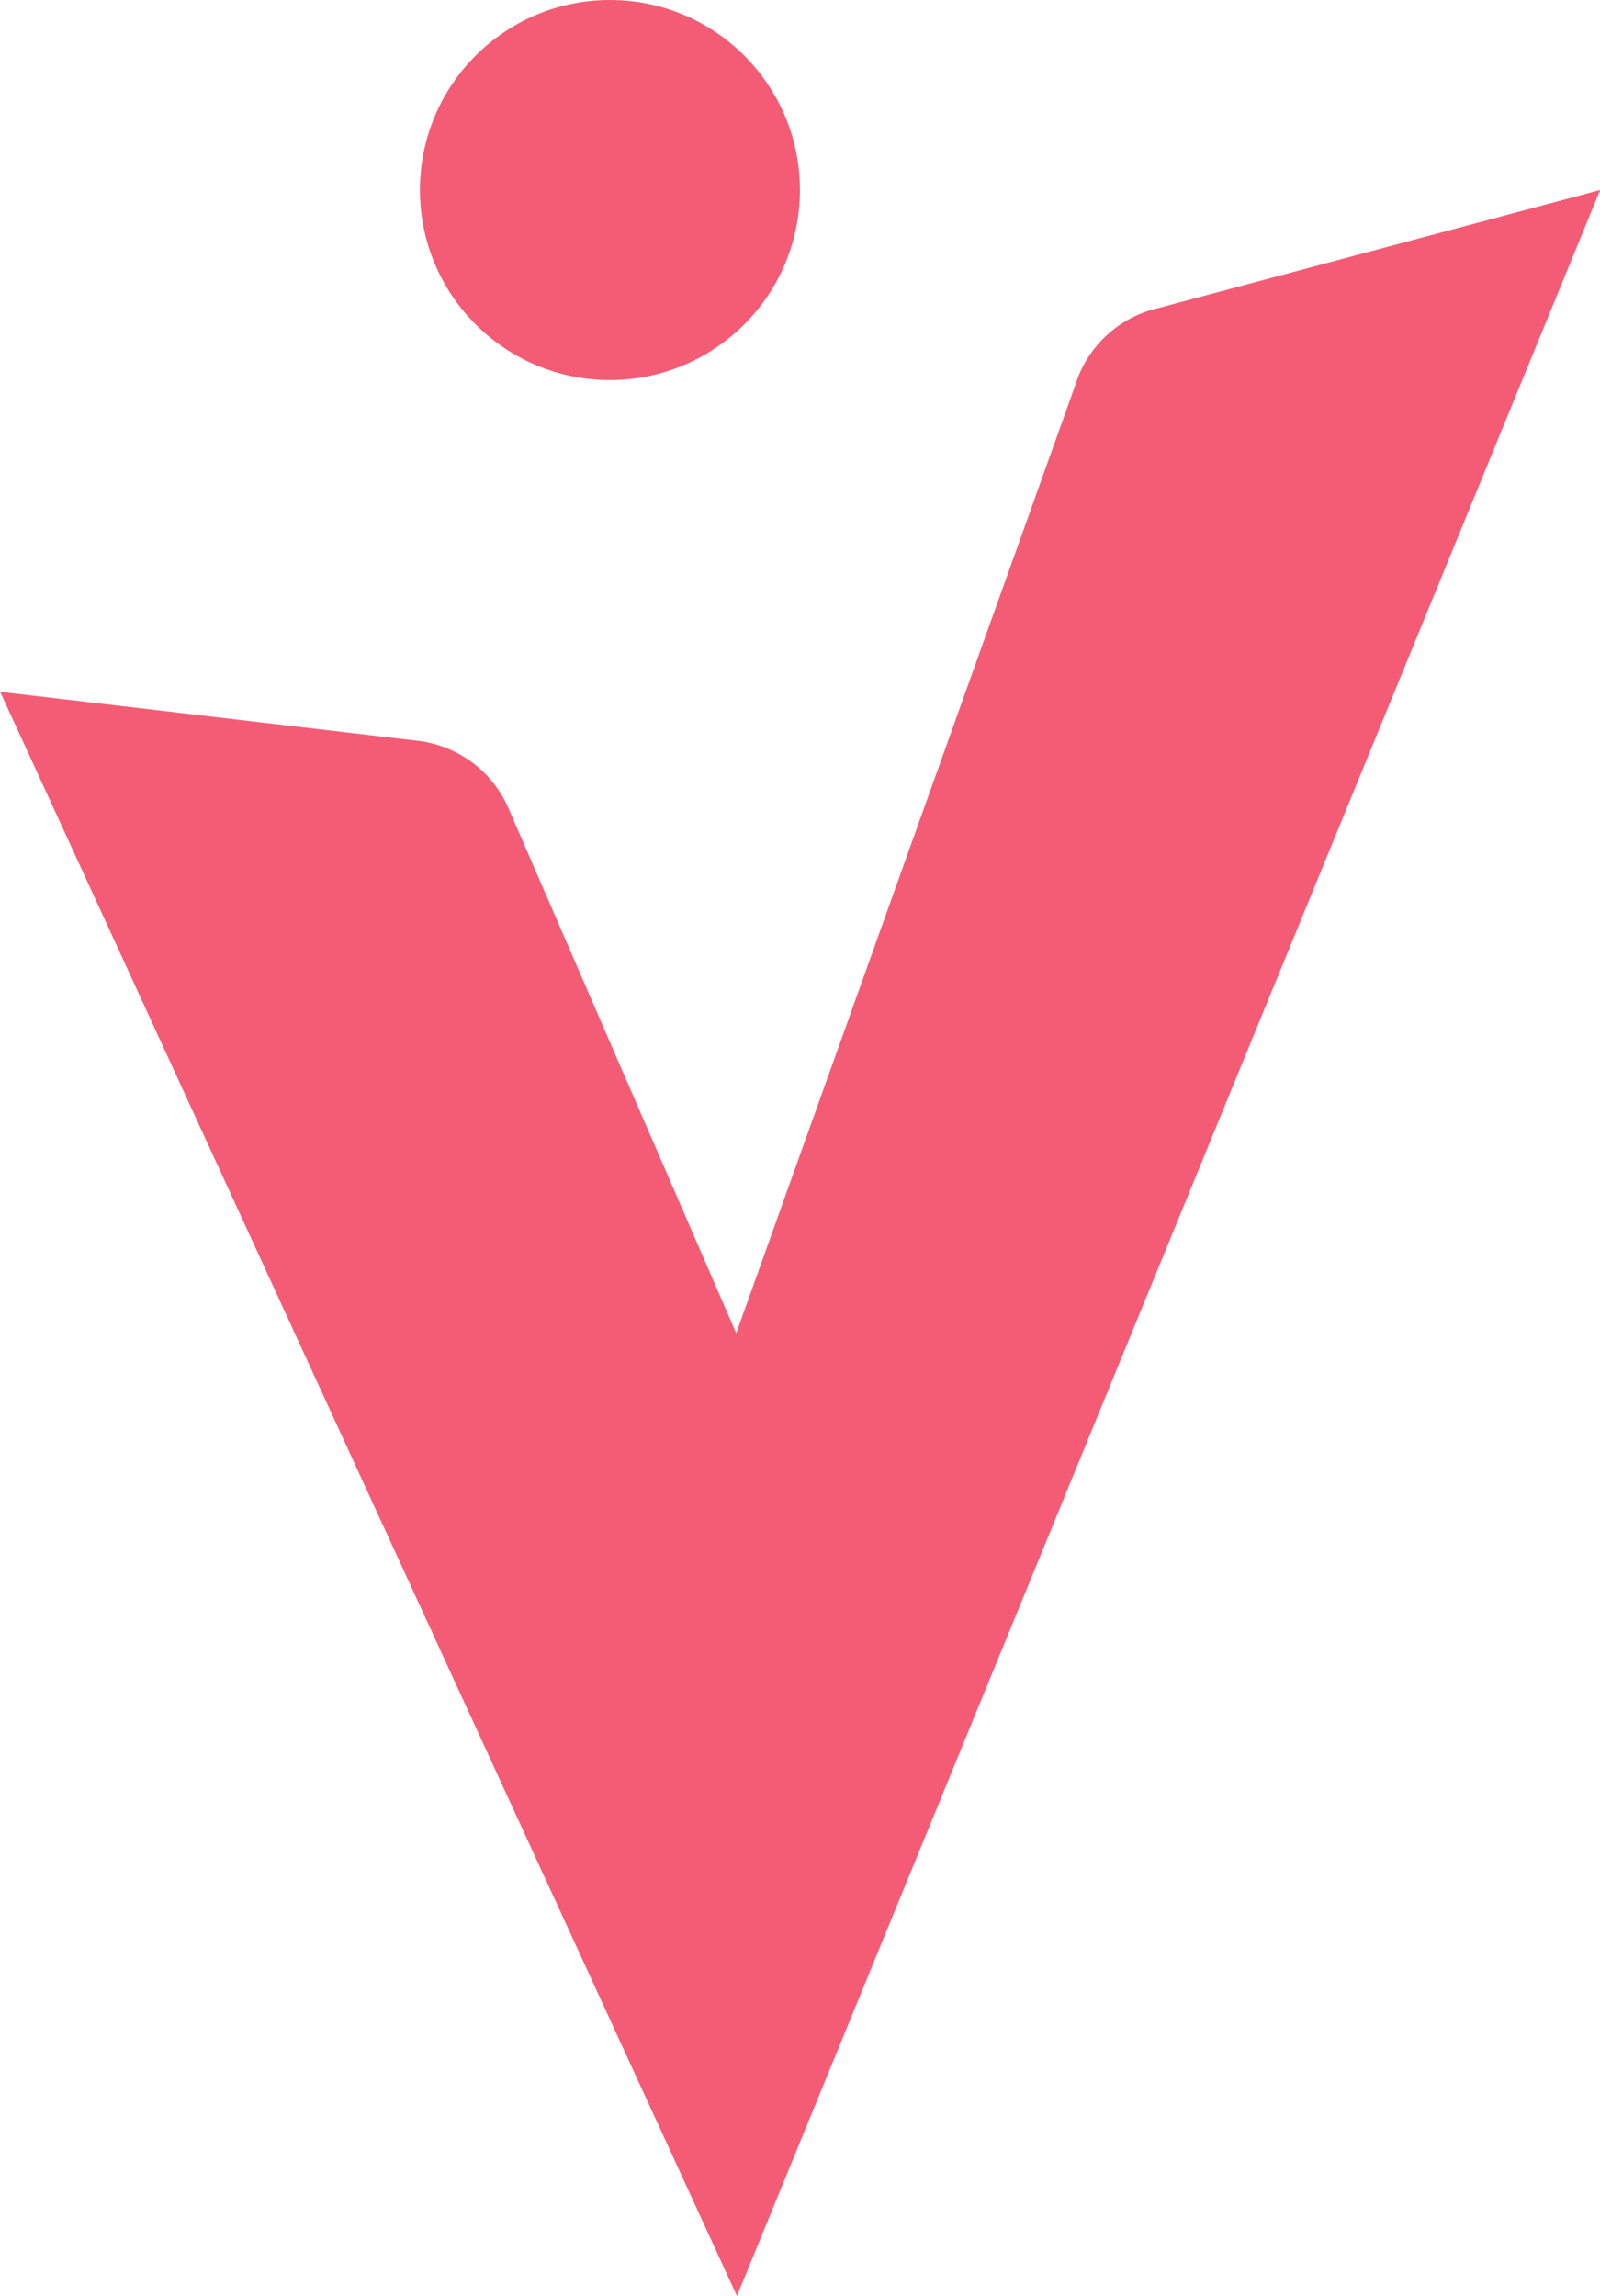
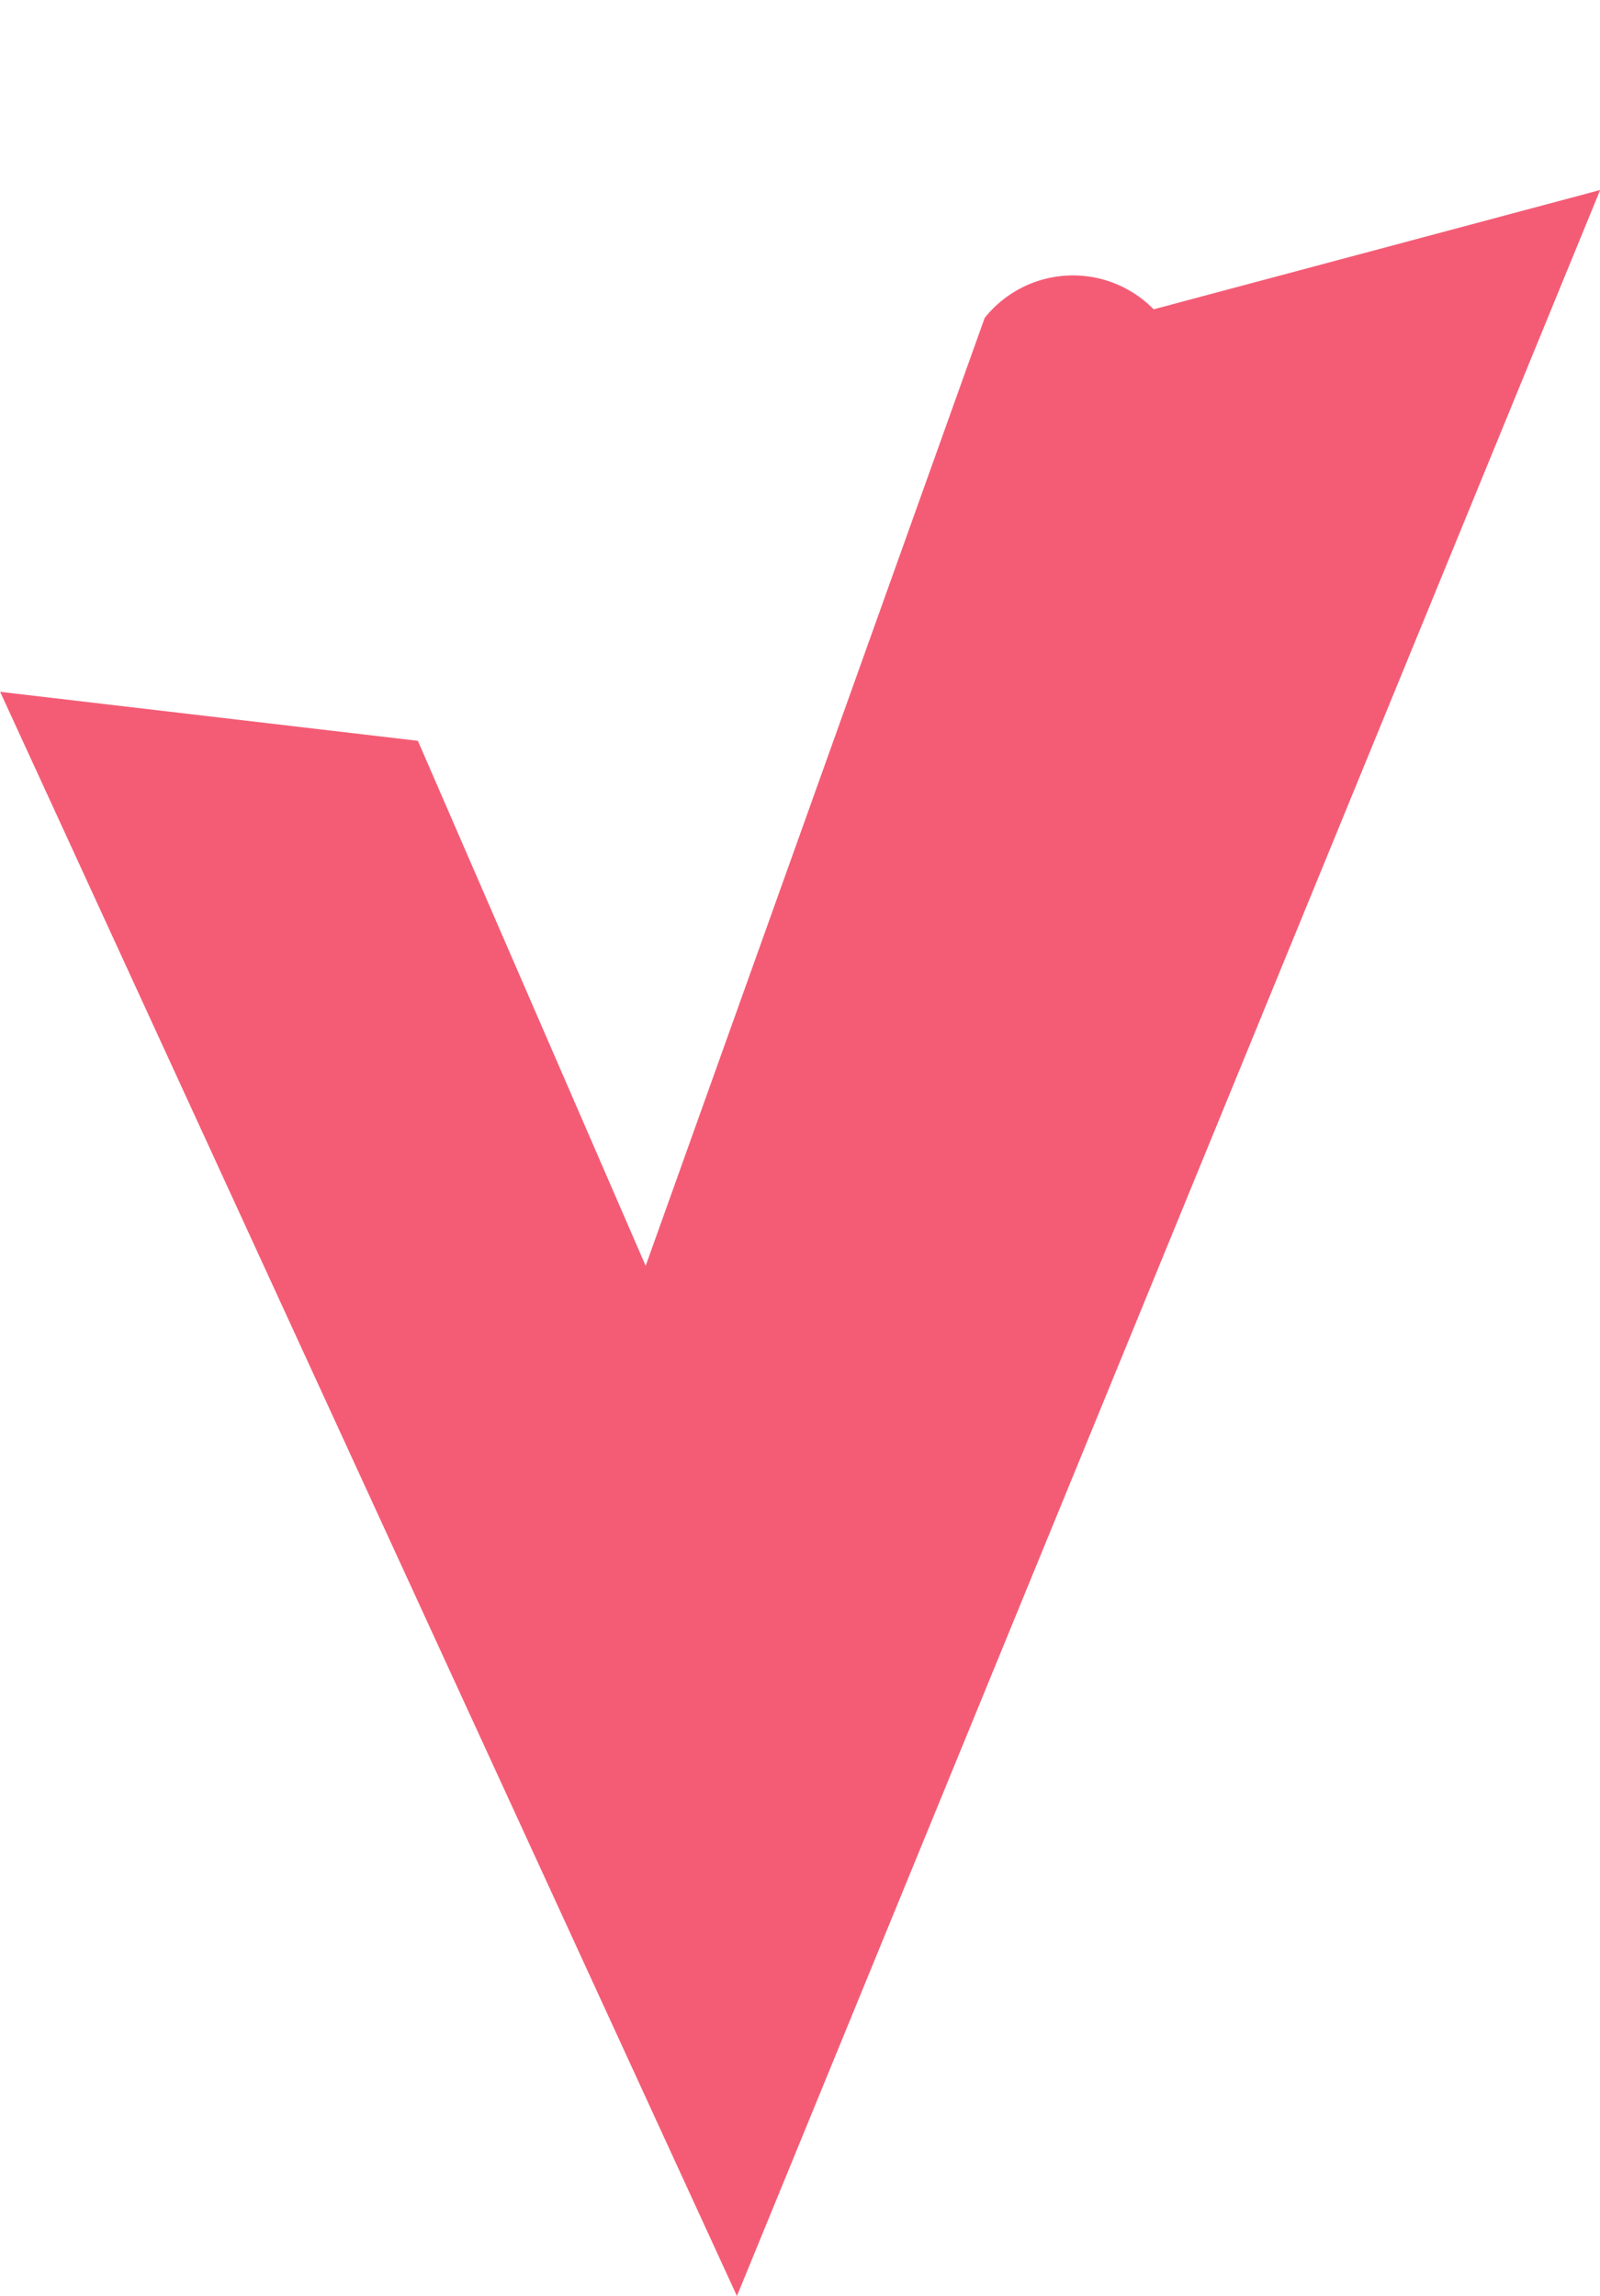
<svg xmlns="http://www.w3.org/2000/svg" id="Group_1" data-name="Group 1" width="10.973" height="15.744" viewBox="0 0 10.973 15.744">
-   <path id="Path_1" data-name="Path 1" d="M1323.368,428.016l3.062-.818-5.92,14.441-5.053-11,2.865.336a.776.776,0,0,1,.621.462l1.562,3.6,2.325-6.5A.775.775,0,0,1,1323.368,428.016Z" transform="translate(-1315.456 -425.895)" fill="#f45c75" />
-   <circle id="Ellipse_1" data-name="Ellipse 1" cx="1.303" cy="1.303" r="1.303" transform="translate(2.88)" fill="#f45c75" />
+   <path id="Path_1" data-name="Path 1" d="M1323.368,428.016l3.062-.818-5.92,14.441-5.053-11,2.865.336l1.562,3.6,2.325-6.5A.775.775,0,0,1,1323.368,428.016Z" transform="translate(-1315.456 -425.895)" fill="#f45c75" />
</svg>